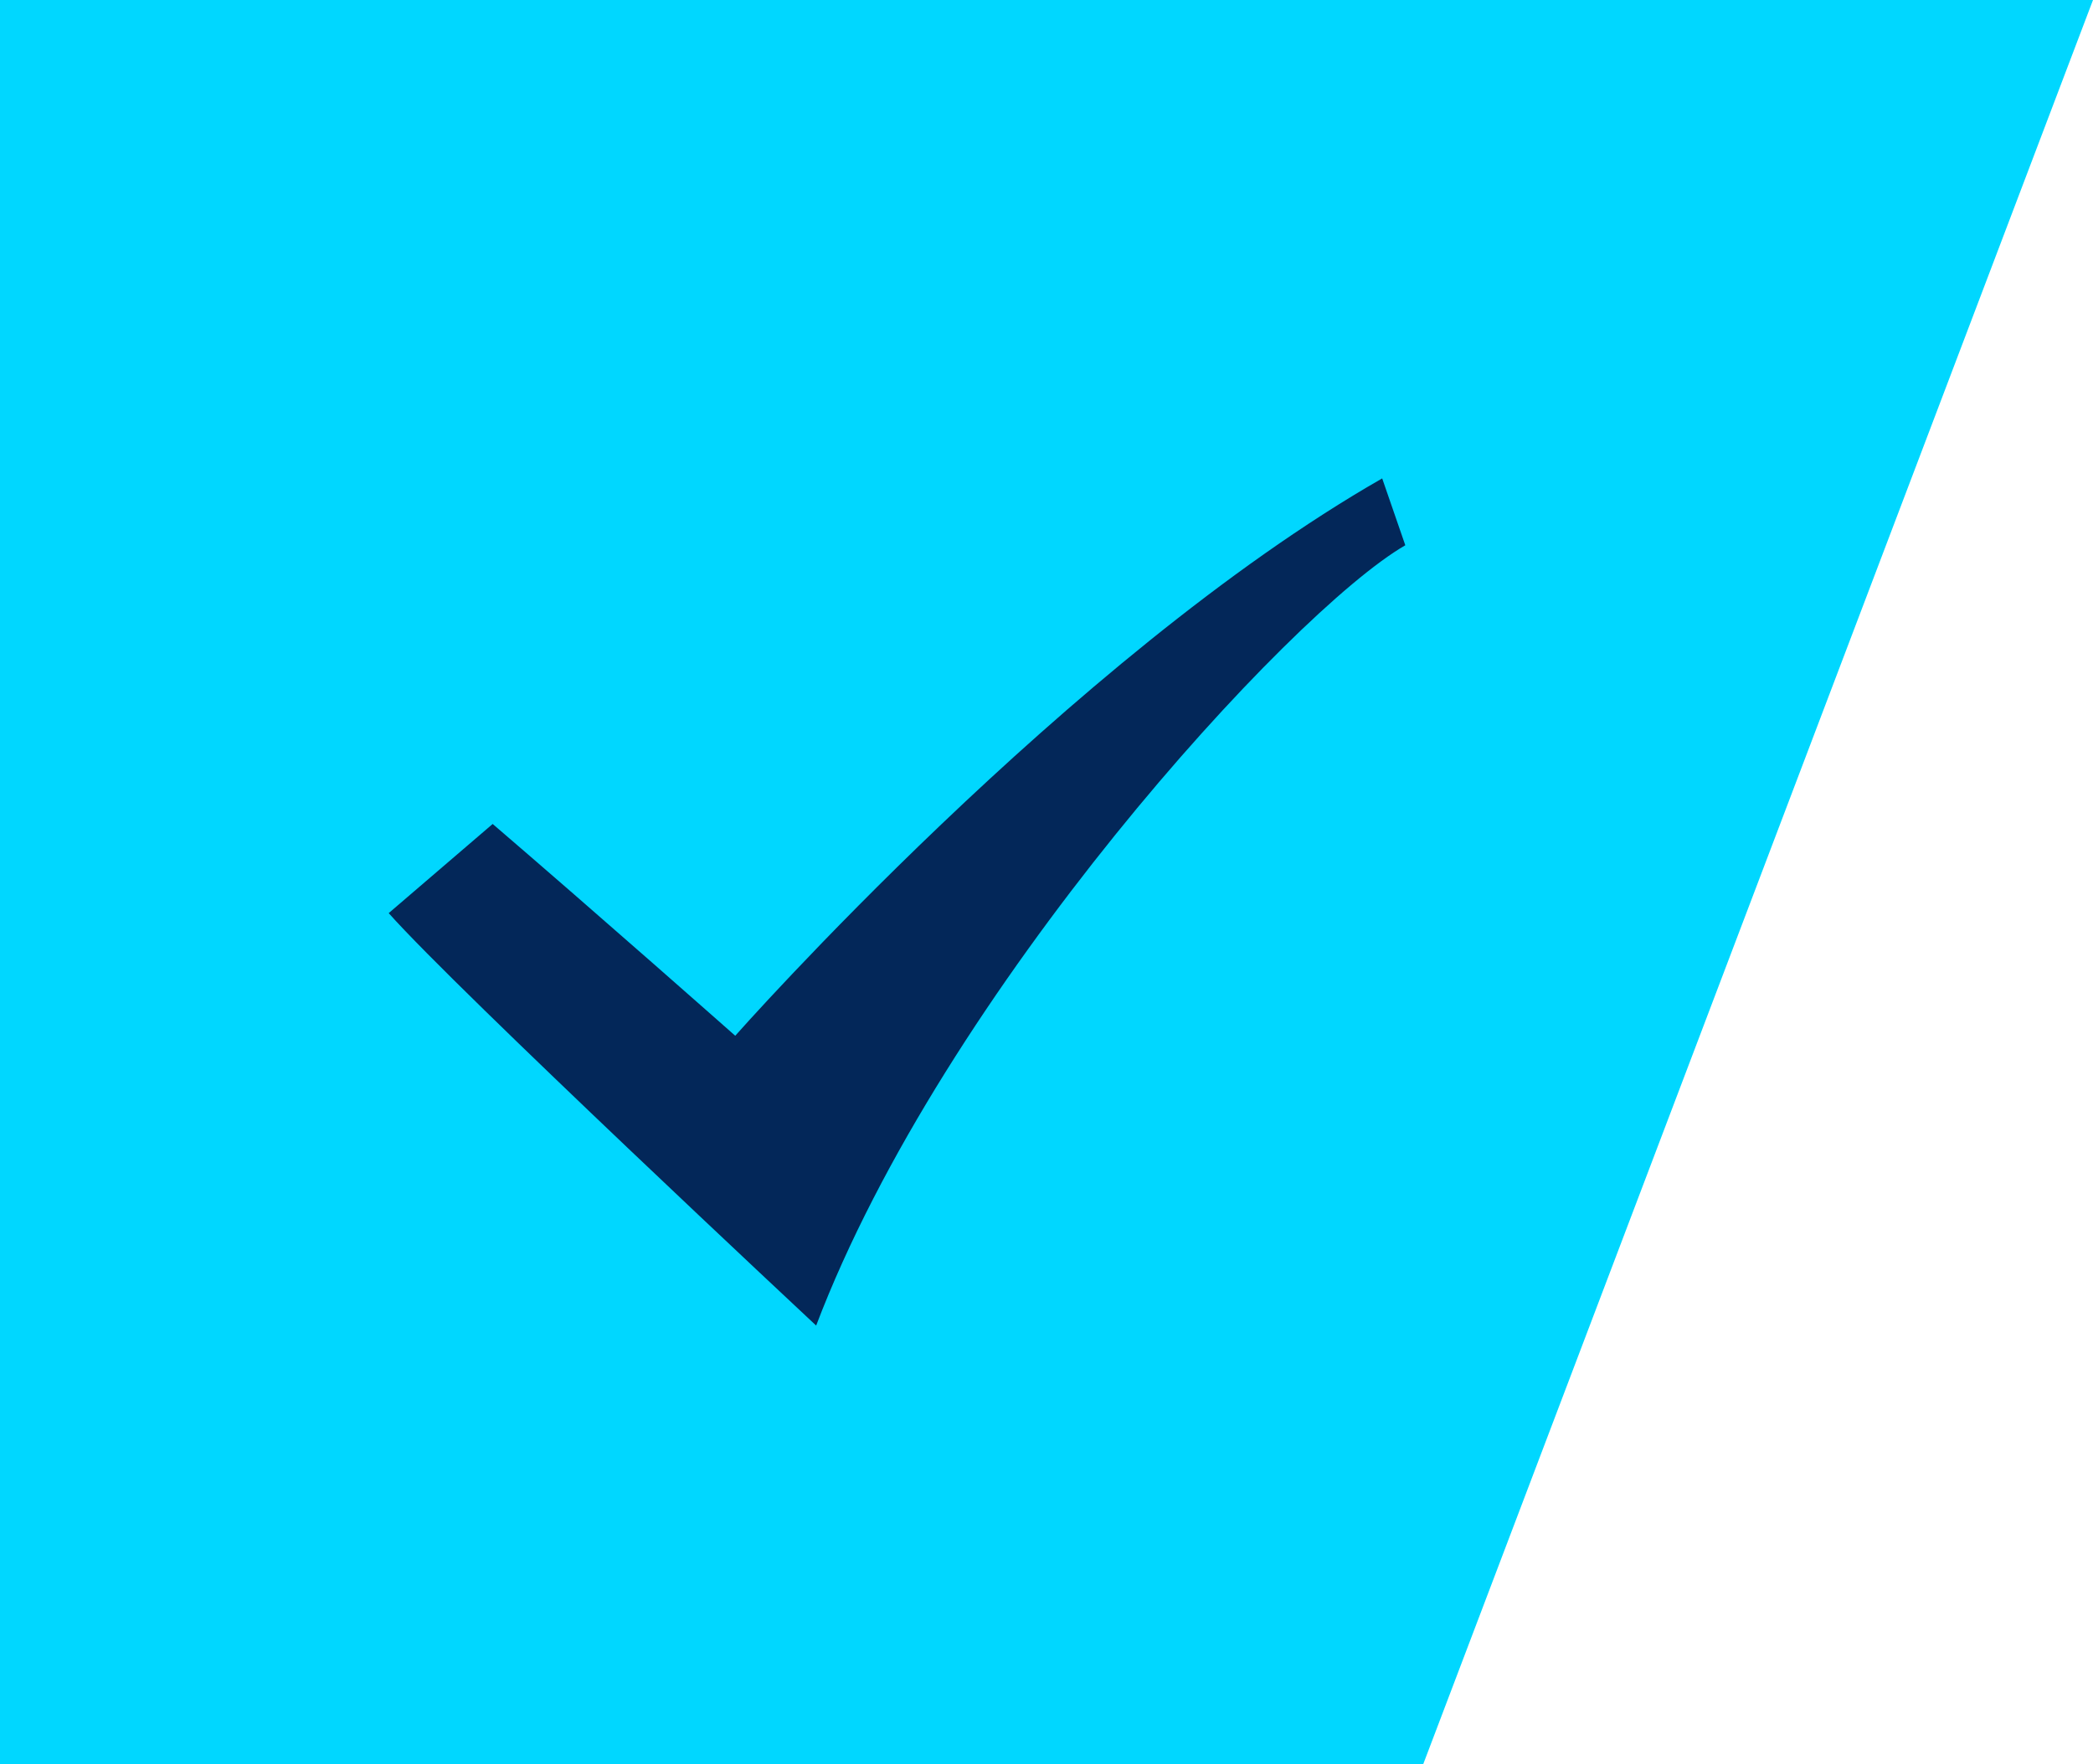
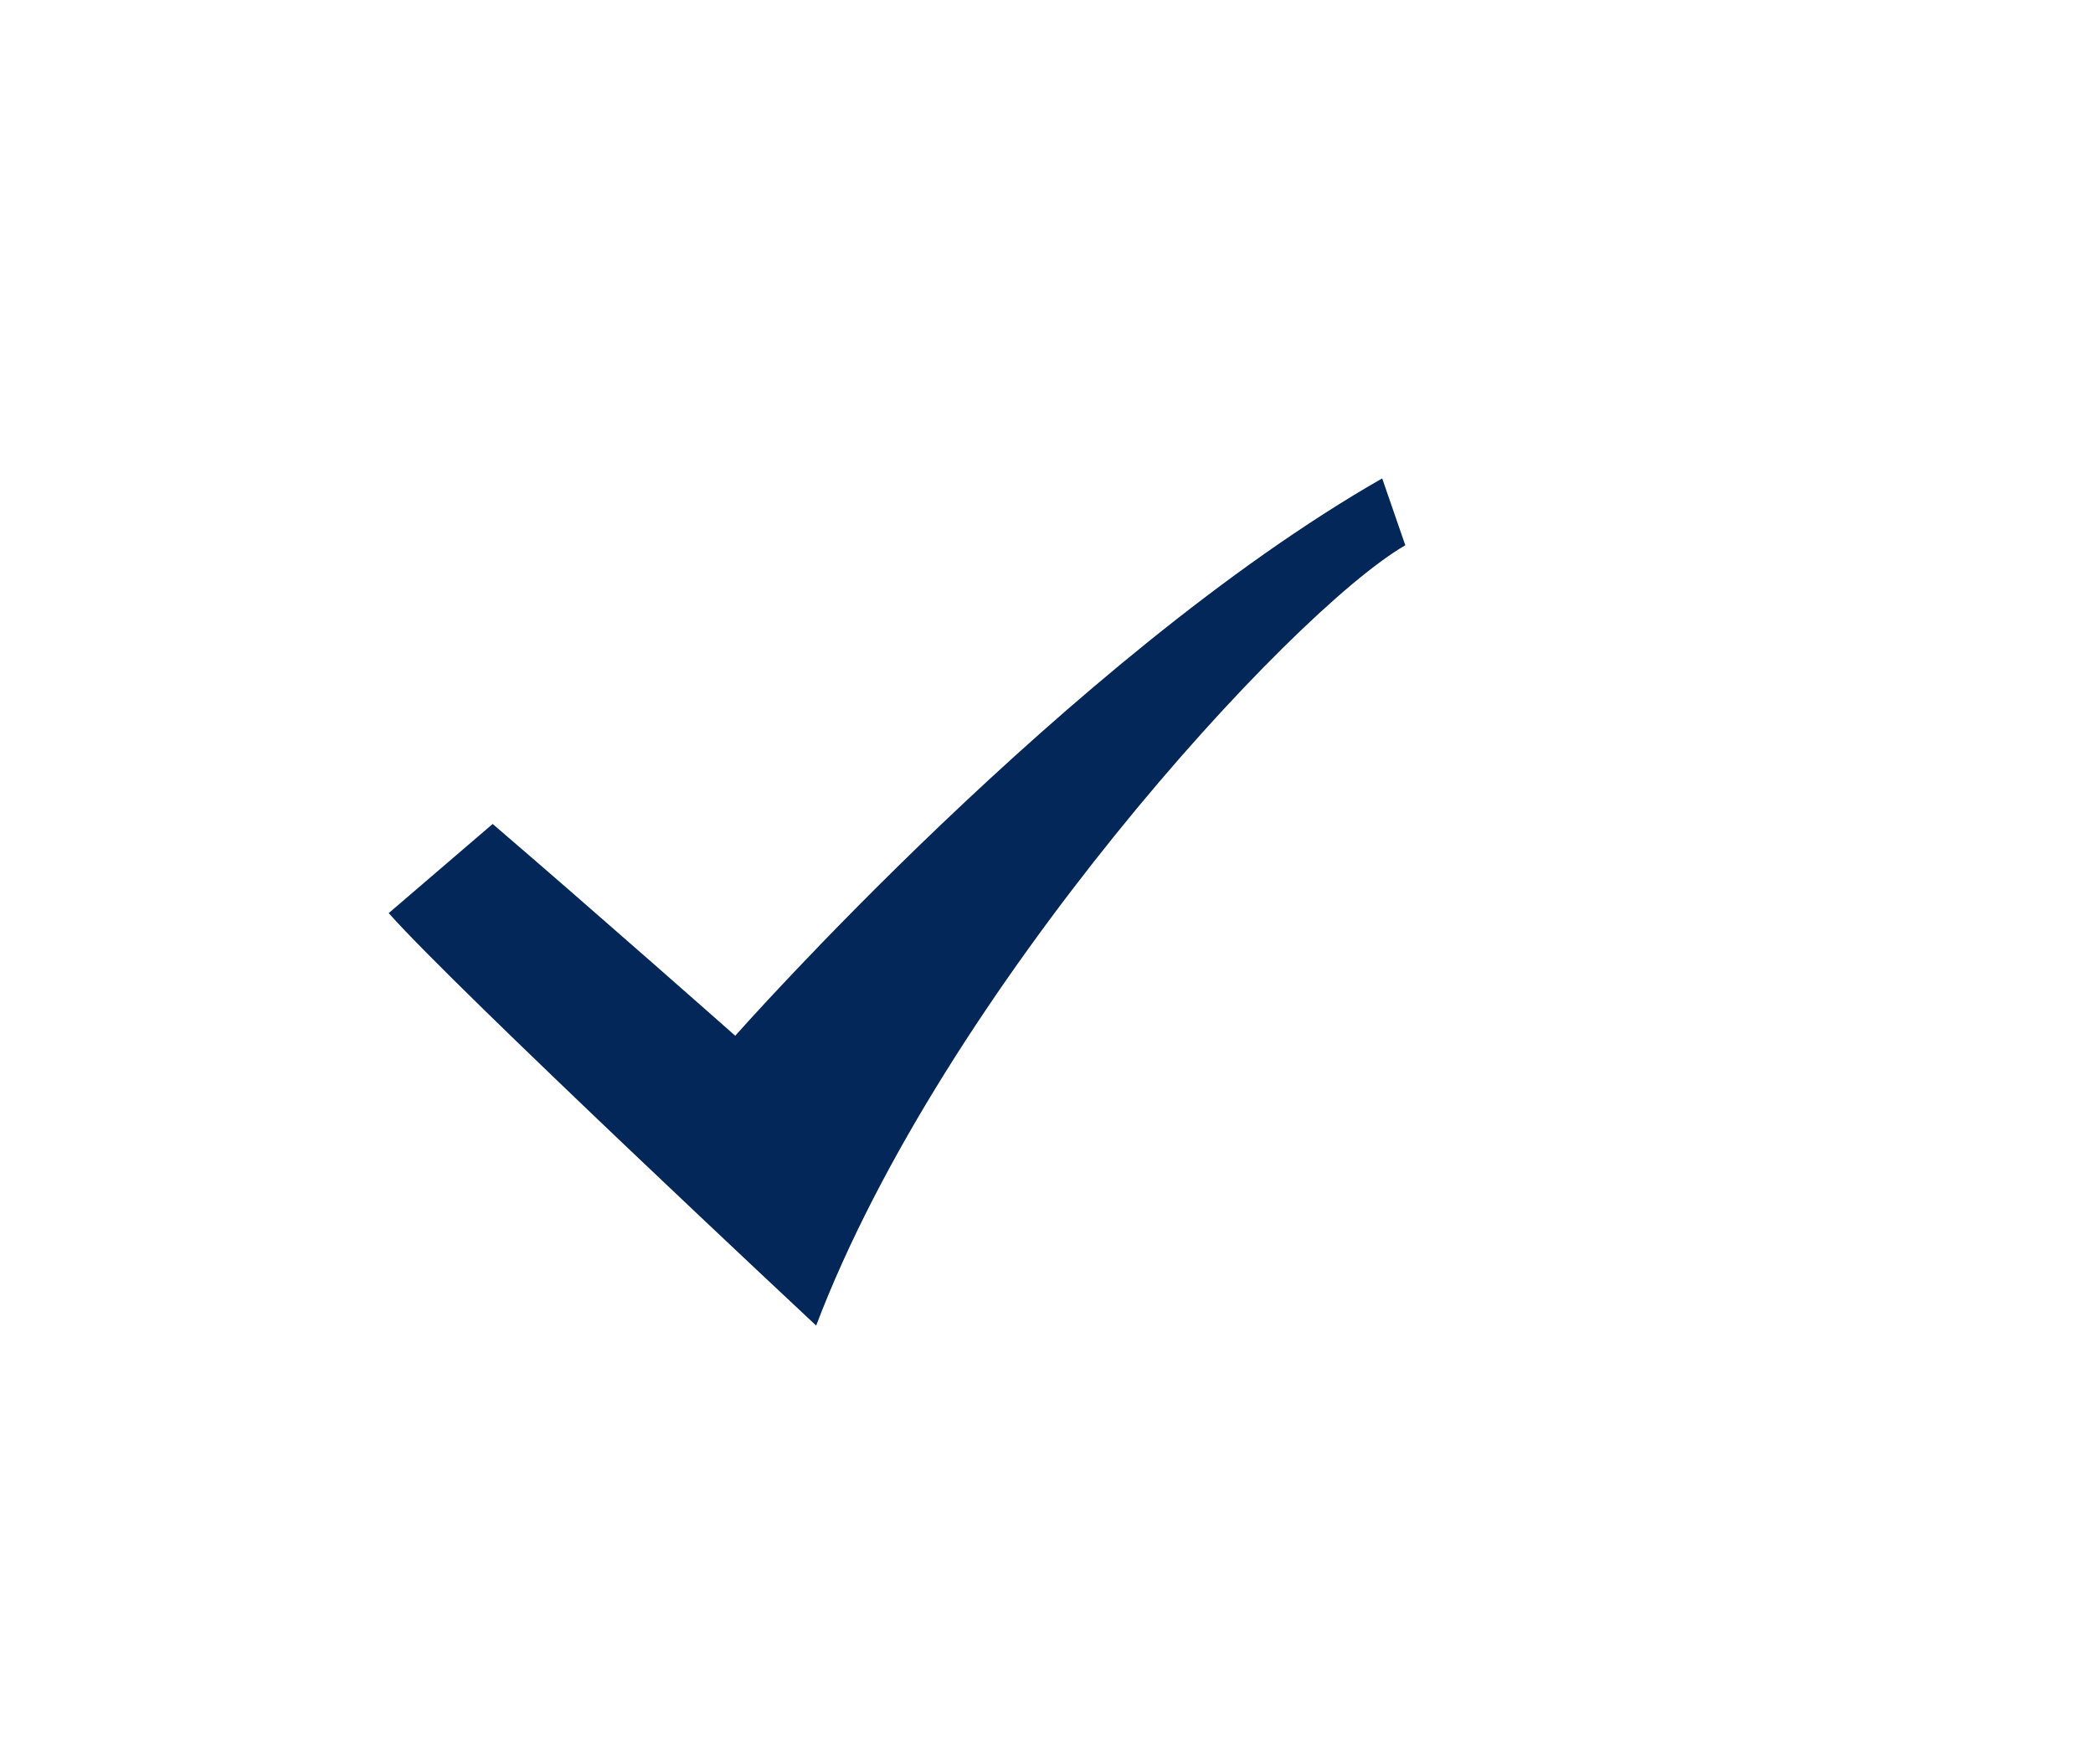
<svg xmlns="http://www.w3.org/2000/svg" width="70" height="59" viewBox="0 0 70 59" fill="none">
-   <path d="M0 0H70L47.6 59L0 59V0Z" fill="#00D7FF" />
  <path fill-rule="evenodd" clip-rule="evenodd" d="M16.477 27.557C19.954 30.539 24.59 34.64 24.59 34.64C24.59 34.64 35.794 21.964 46.227 16L47 18.236C43.137 20.473 31.546 33.148 27.296 44.333C27.296 44.333 15.319 33.149 13 30.539L16.477 27.557L16.477 27.557Z" fill="#032759" />
</svg>